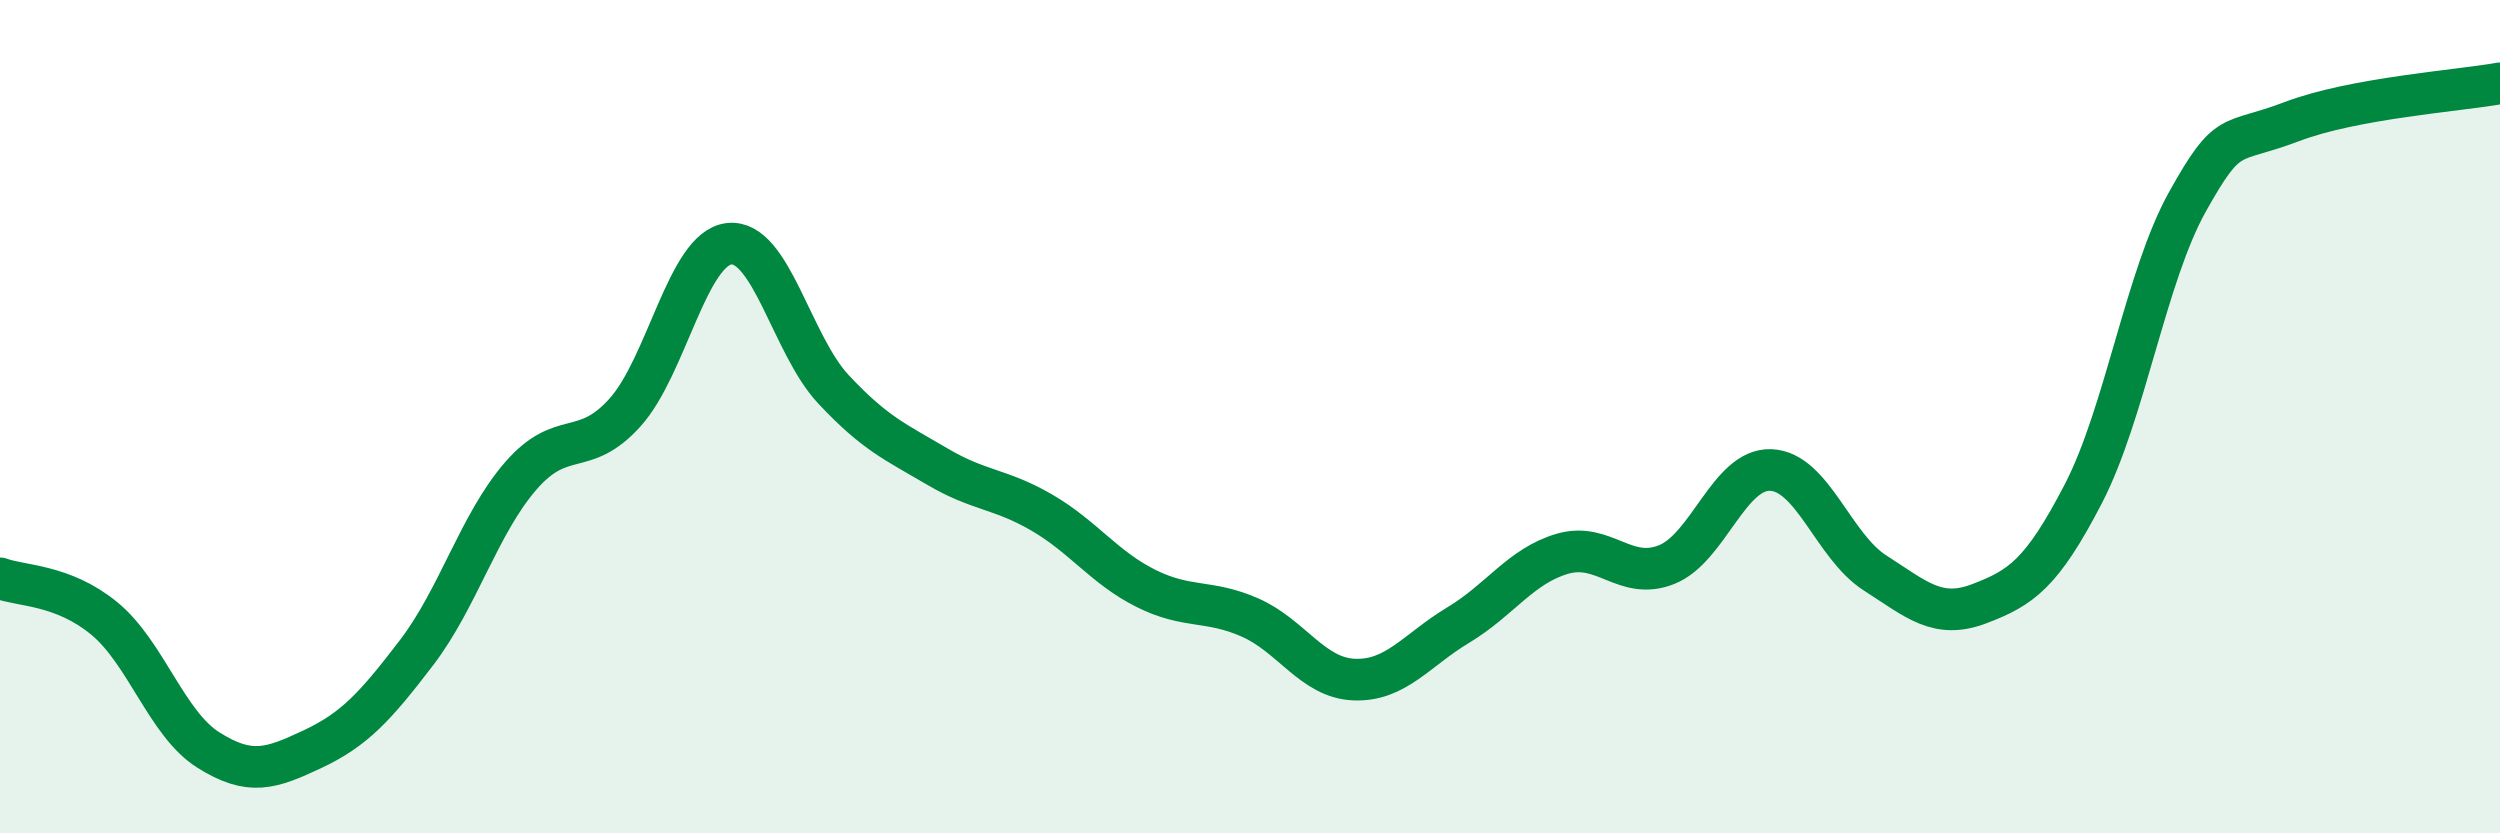
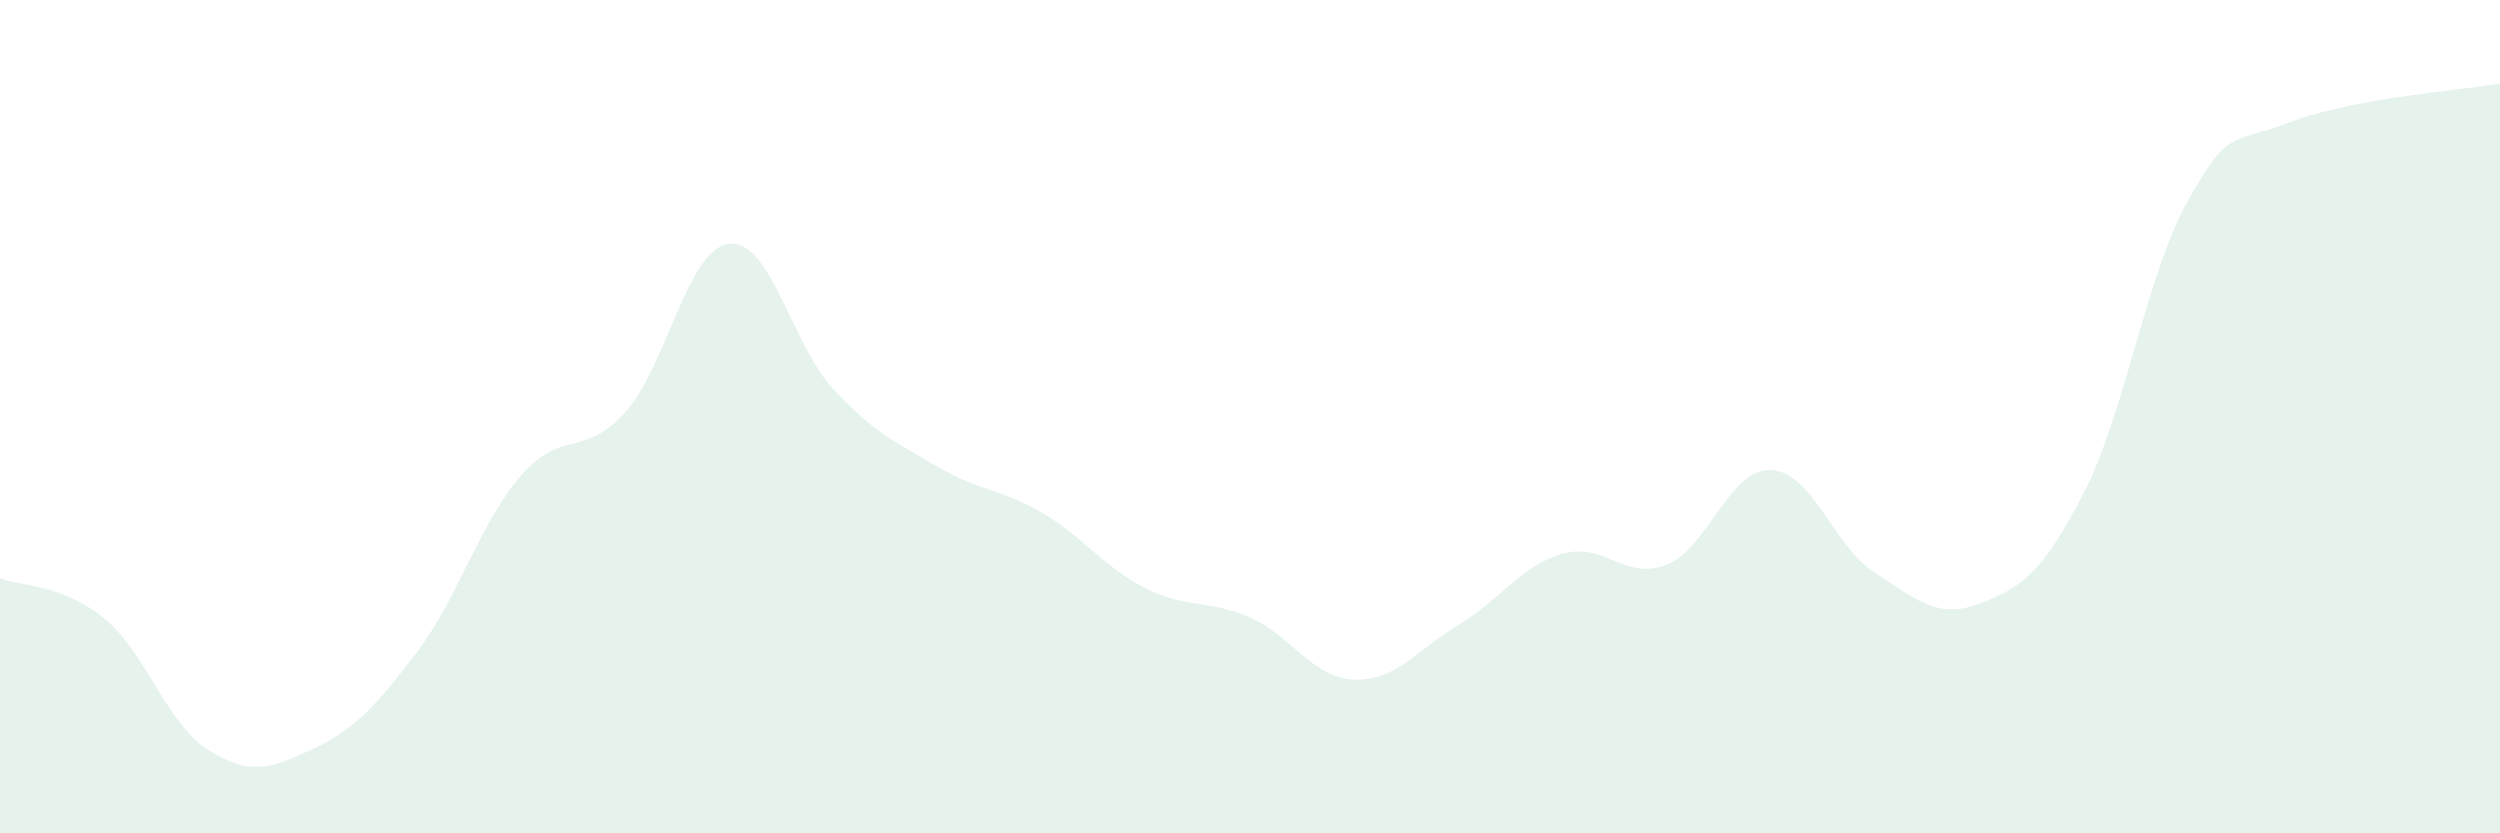
<svg xmlns="http://www.w3.org/2000/svg" width="60" height="20" viewBox="0 0 60 20">
  <path d="M 0,13.88 C 0.5,14.07 1.5,14.02 2.5,14.84 C 3.5,15.66 4,17.37 5,18 C 6,18.63 6.5,18.45 7.5,17.98 C 8.5,17.51 9,16.97 10,15.66 C 11,14.35 11.5,12.57 12.5,11.42 C 13.5,10.27 14,11.01 15,9.9 C 16,8.79 16.5,5.96 17.5,5.85 C 18.5,5.74 19,8.27 20,9.34 C 21,10.41 21.5,10.61 22.5,11.2 C 23.5,11.79 24,11.72 25,12.3 C 26,12.88 26.5,13.62 27.5,14.12 C 28.5,14.62 29,14.38 30,14.82 C 31,15.26 31.5,16.27 32.5,16.31 C 33.5,16.35 34,15.6 35,15 C 36,14.4 36.5,13.58 37.5,13.29 C 38.5,13 39,13.95 40,13.55 C 41,13.15 41.5,11.24 42.5,11.28 C 43.5,11.32 44,13.11 45,13.75 C 46,14.39 46.5,14.87 47.5,14.49 C 48.5,14.11 49,13.78 50,11.85 C 51,9.92 51.5,6.63 52.5,4.84 C 53.5,3.05 53.5,3.49 55,2.92 C 56.5,2.35 59,2.18 60,2L60 20L0 20Z" fill="#008740" opacity="0.1" stroke-linecap="round" stroke-linejoin="round" />
-   <path d="M 0,13.88 C 0.5,14.07 1.5,14.02 2.5,14.84 C 3.5,15.66 4,17.37 5,18 C 6,18.63 6.5,18.45 7.5,17.98 C 8.5,17.51 9,16.97 10,15.66 C 11,14.35 11.5,12.57 12.5,11.42 C 13.5,10.27 14,11.01 15,9.9 C 16,8.79 16.5,5.96 17.5,5.85 C 18.5,5.74 19,8.27 20,9.34 C 21,10.41 21.5,10.61 22.5,11.2 C 23.5,11.79 24,11.72 25,12.3 C 26,12.88 26.5,13.62 27.5,14.12 C 28.5,14.62 29,14.38 30,14.82 C 31,15.26 31.5,16.27 32.5,16.31 C 33.5,16.35 34,15.6 35,15 C 36,14.4 36.5,13.58 37.5,13.29 C 38.5,13 39,13.95 40,13.55 C 41,13.15 41.5,11.24 42.5,11.28 C 43.5,11.32 44,13.11 45,13.75 C 46,14.39 46.5,14.87 47.5,14.49 C 48.5,14.11 49,13.78 50,11.85 C 51,9.92 51.5,6.63 52.5,4.84 C 53.5,3.05 53.5,3.49 55,2.92 C 56.5,2.35 59,2.18 60,2" stroke="#008740" stroke-width="1" fill="none" stroke-linecap="round" stroke-linejoin="round" />
</svg>